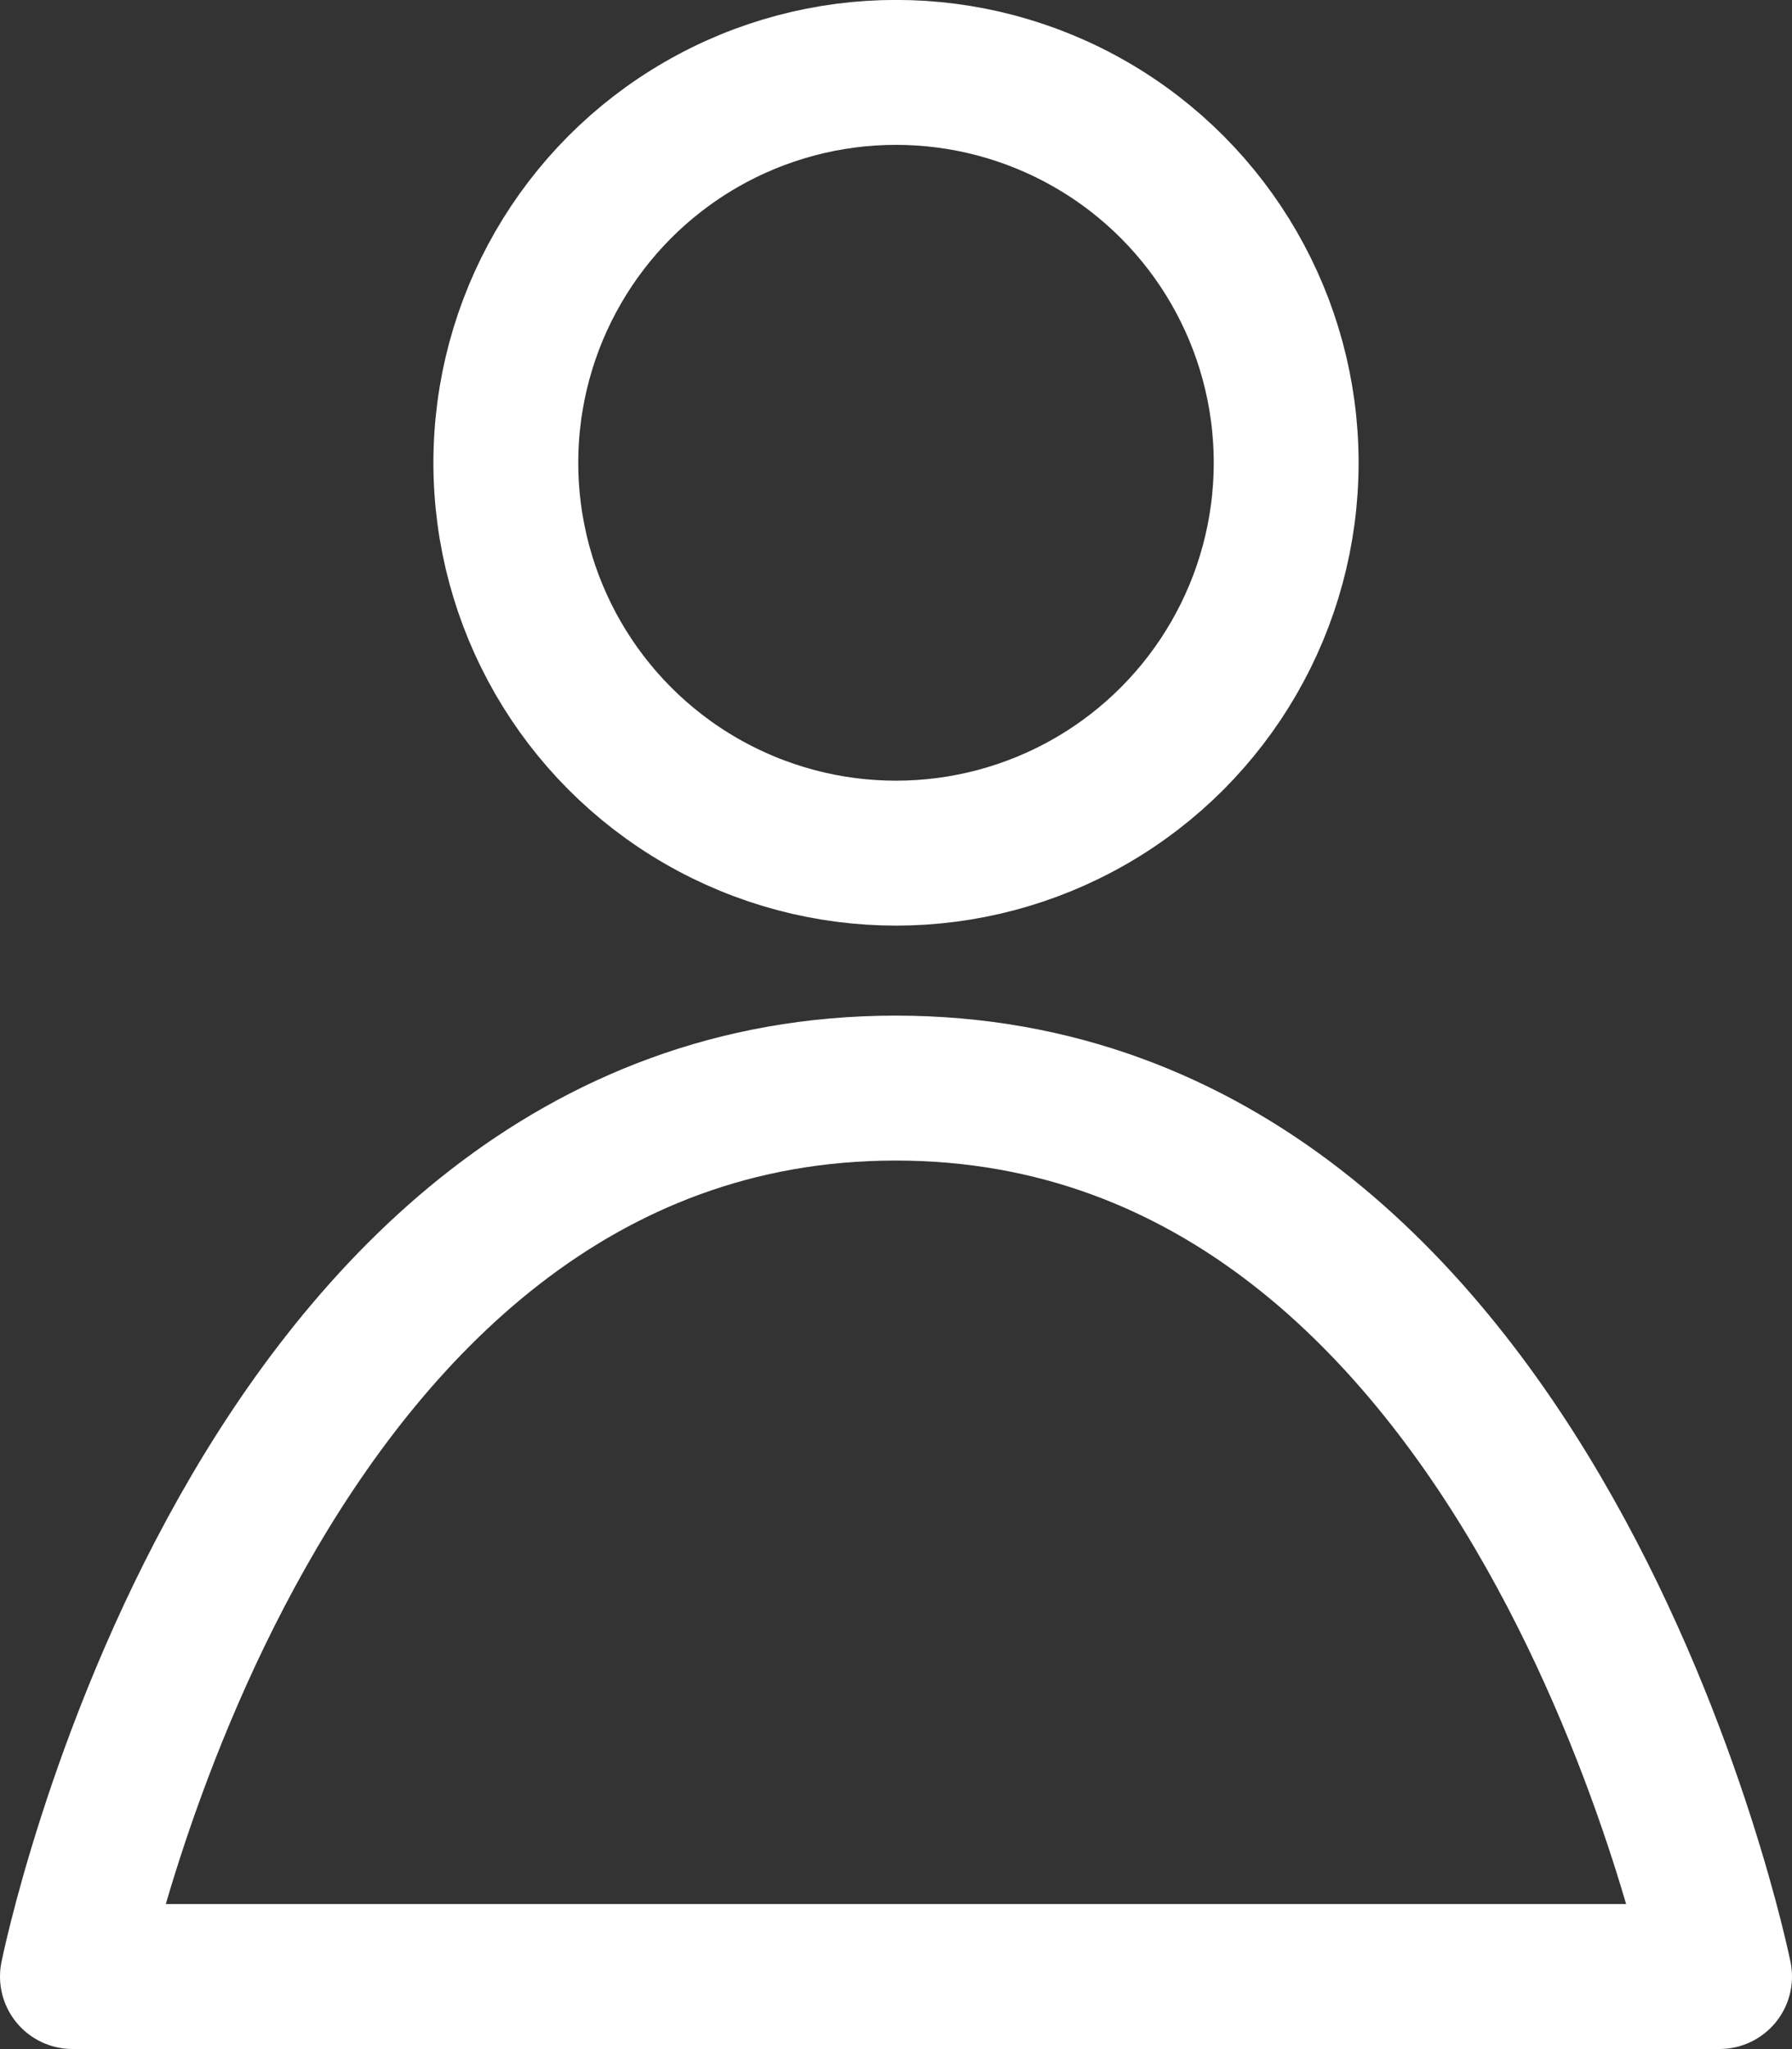
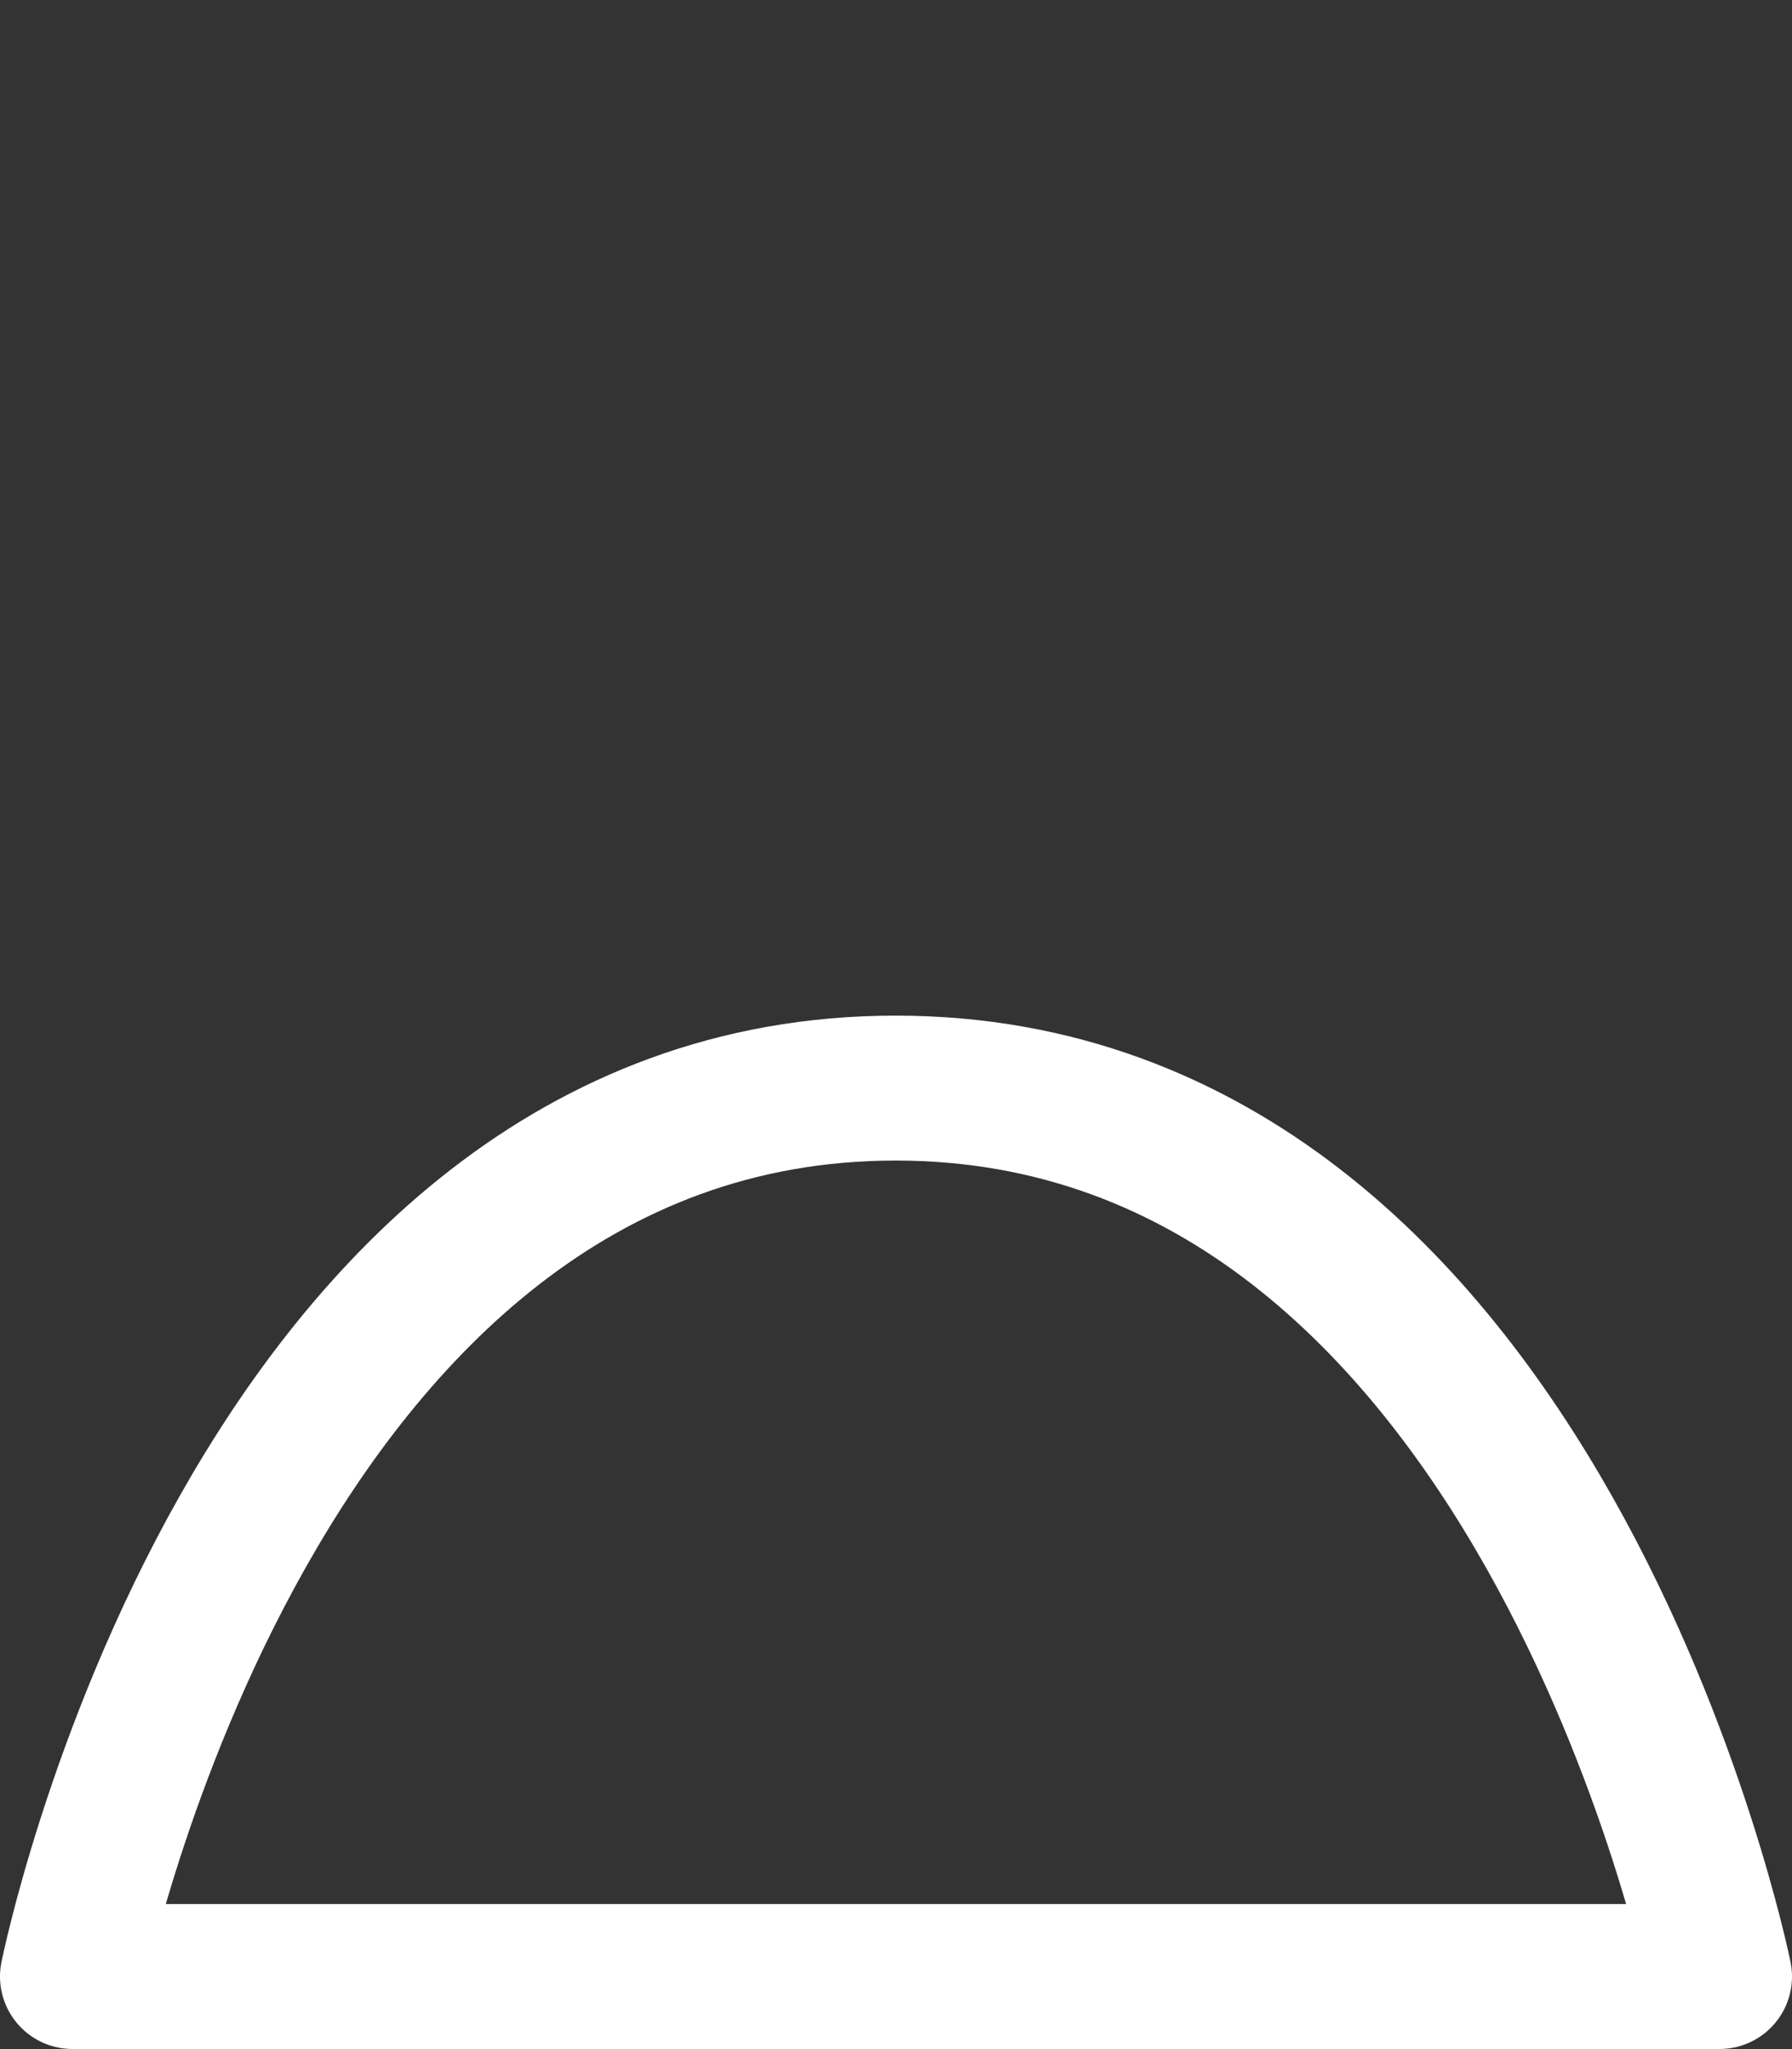
<svg xmlns="http://www.w3.org/2000/svg" width="24.742" height="28.275" viewBox="0 0 24.742 28.275">
  <rect x="0" y="0" width="24.742" height="28.275" fill="#333333" stroke="none" />
  <g id="icon_menu_login" transform="translate(23845.662 24930.999)">
-     <circle id="楕円形_158" data-name="楕円形 158" cx="5.387" cy="5.387" r="5.387" transform="translate(-23838.678 -24930)" fill="none" stroke="#fff" stroke-linecap="round" stroke-linejoin="round" stroke-width="2" />
    <path id="パス_4108" data-name="パス 4108" d="M60.537,27.276H37.795s2.468-12.26,11.366-12.26S60.537,27.276,60.537,27.276Z" transform="translate(-23882.457 -24931)" fill="none" stroke="#fff" stroke-linecap="round" stroke-linejoin="round" stroke-width="2" />
  </g>
</svg>